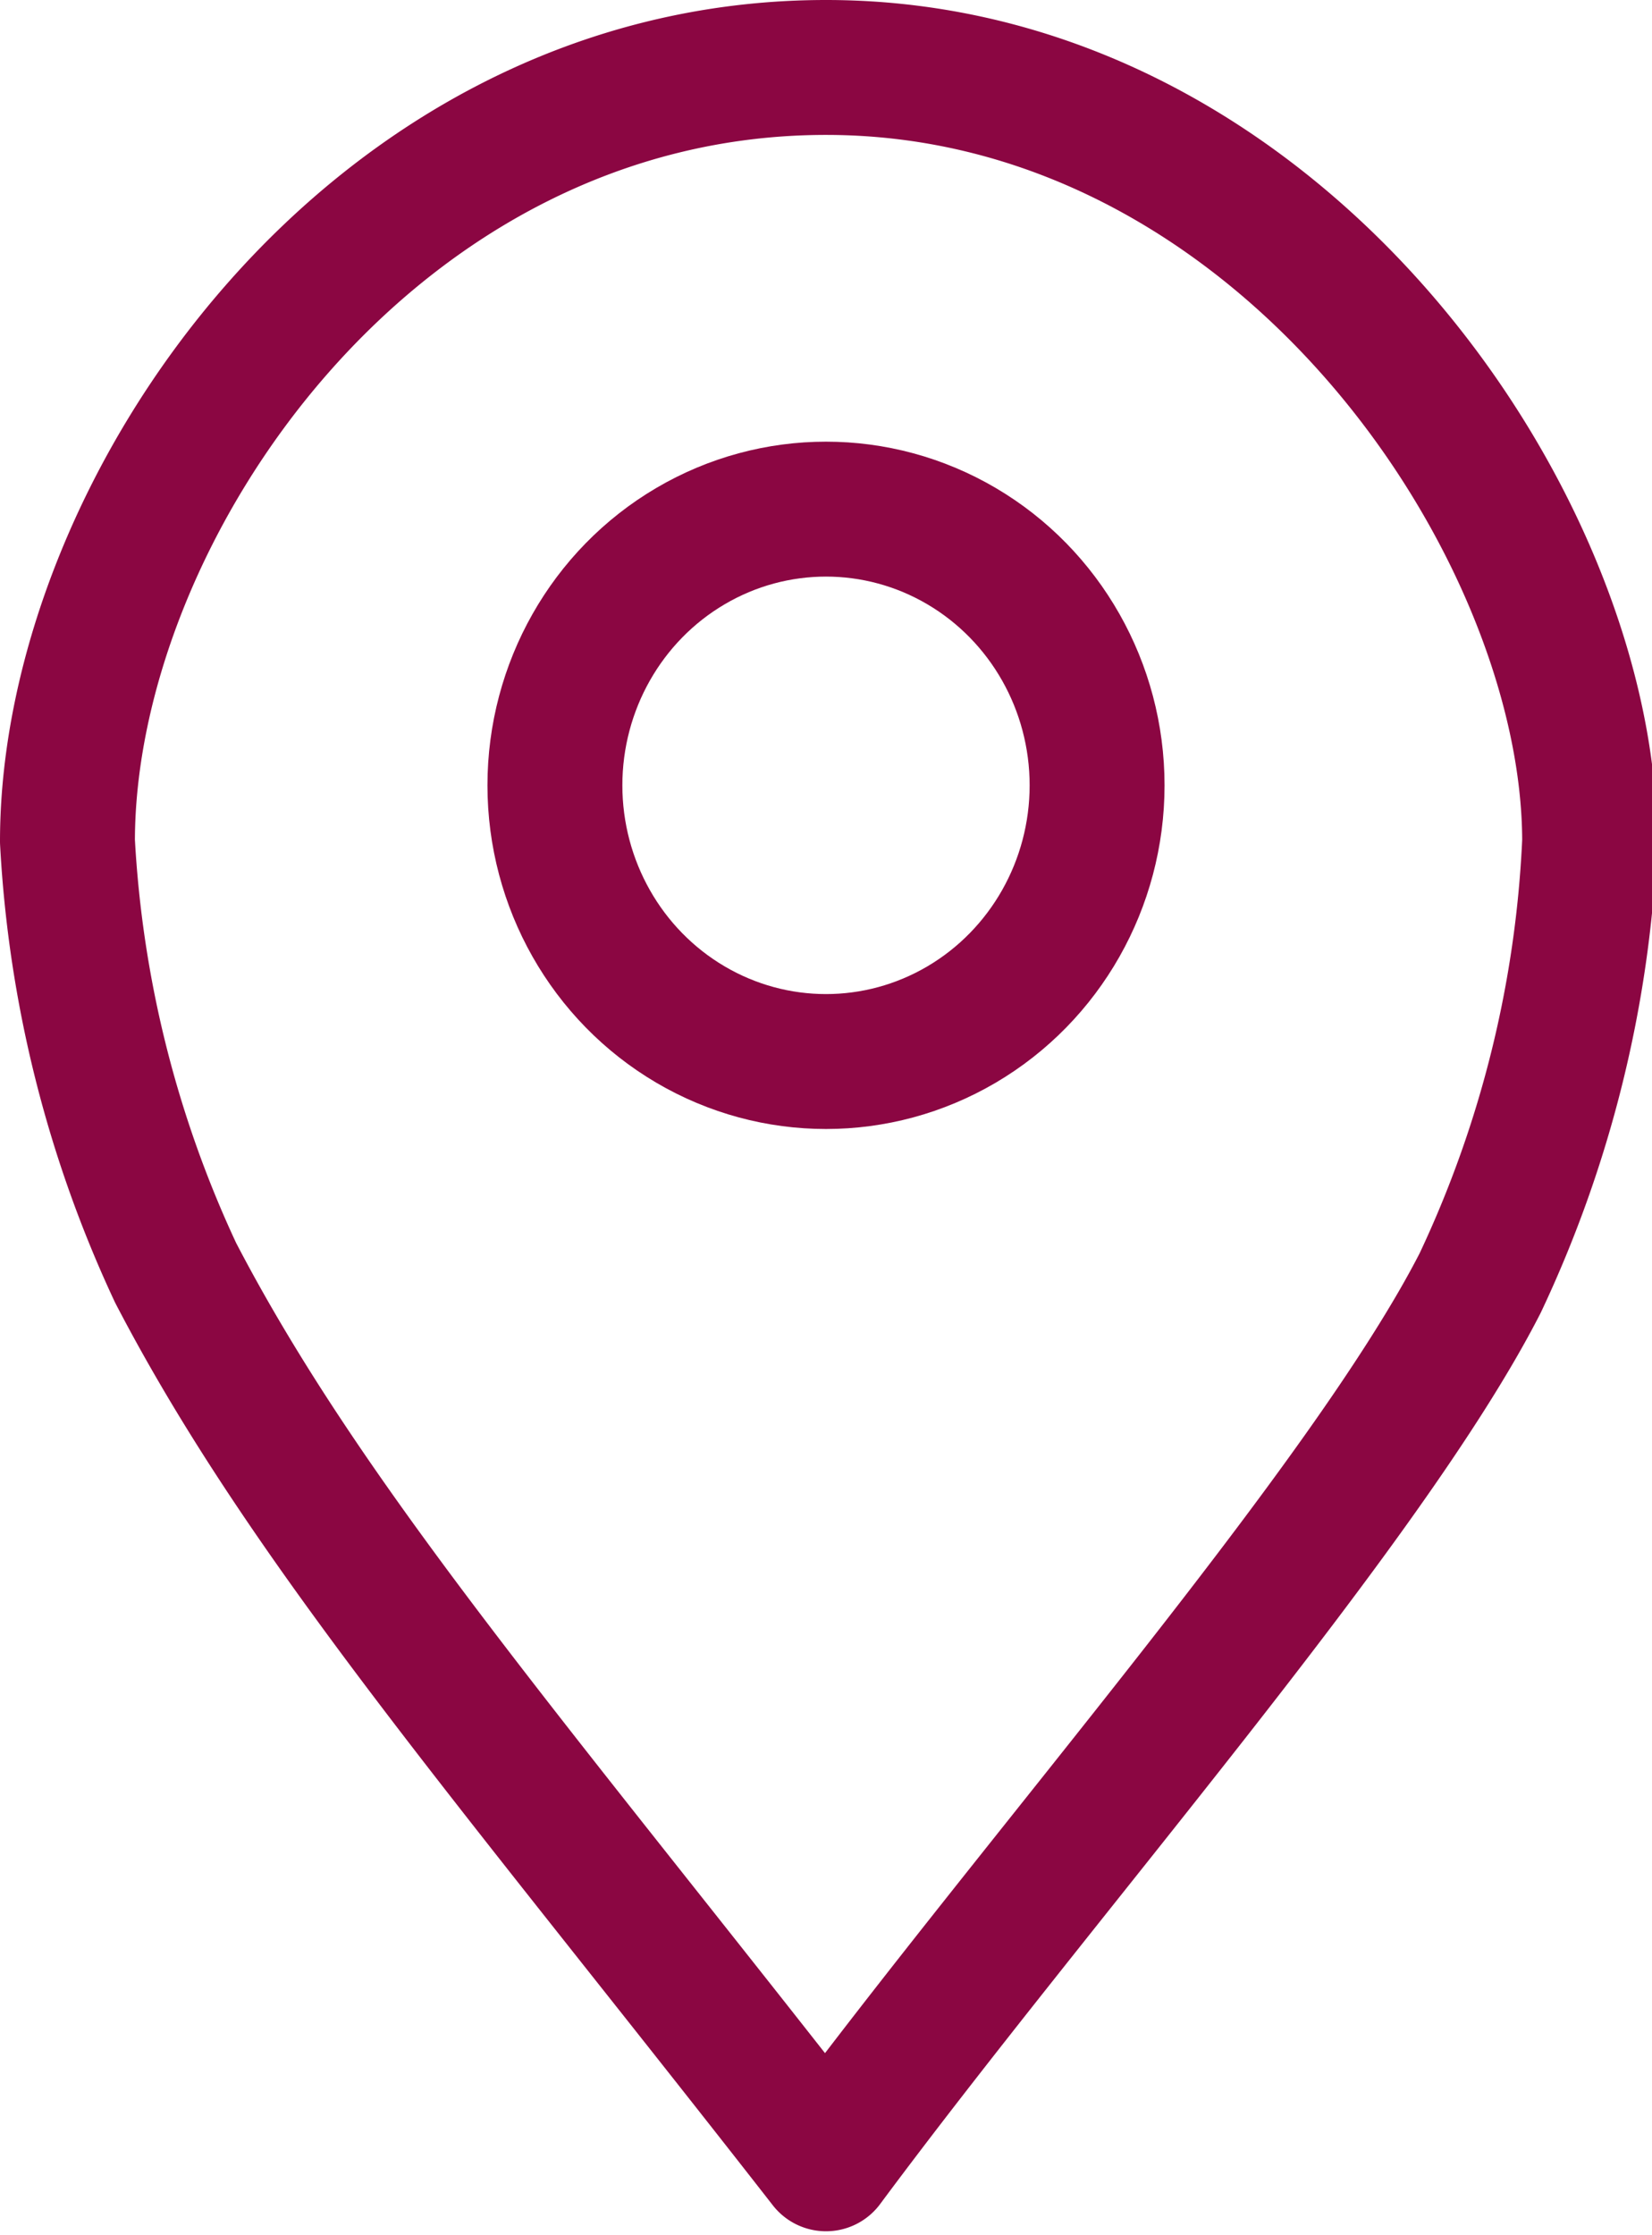
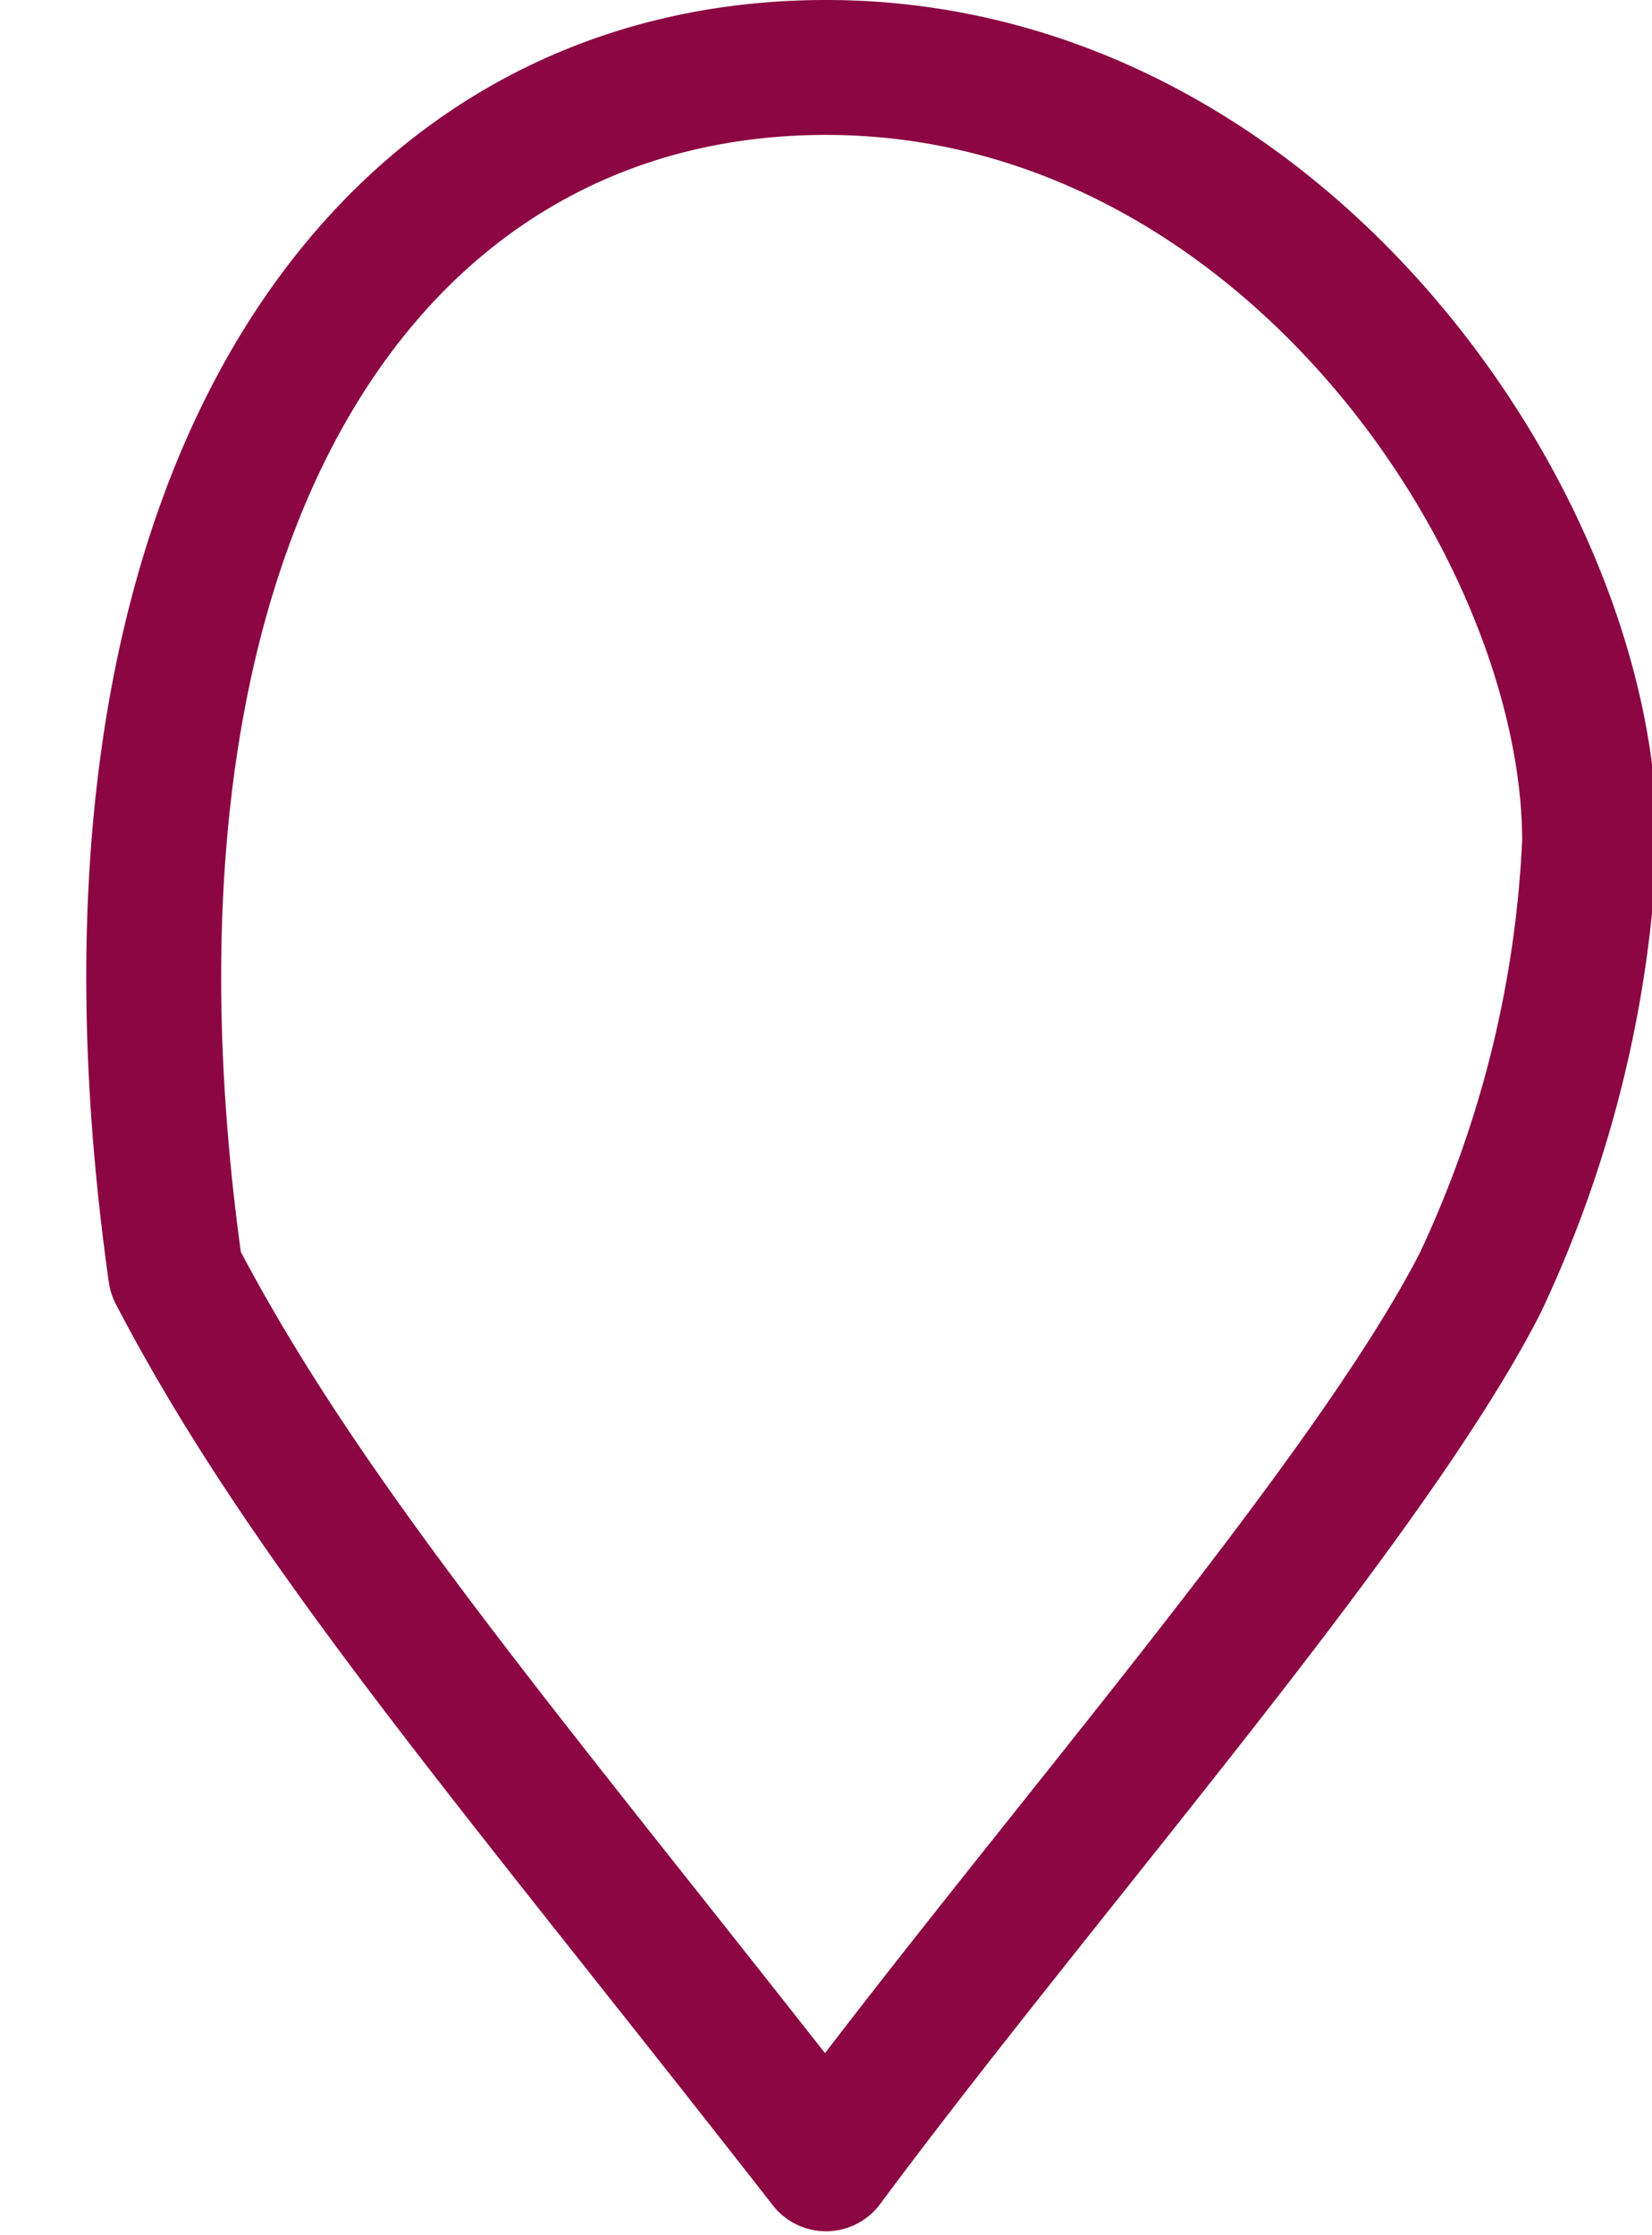
<svg xmlns="http://www.w3.org/2000/svg" viewBox="0 0 12.98 17.56">
  <defs>
    <style>.cls-1{fill:none;stroke:#8b0642;stroke-linecap:round;stroke-linejoin:round;stroke-width:1.06px;}</style>
  </defs>
  <g id="レイヤー_2" data-name="レイヤー 2">
    <g id="レイヤー_1-2" data-name="レイヤー 1">
-       <path class="cls-1" d="M6.49,17c-2.45-3.14-4.07-5-5.11-7A9.15,9.15,0,0,1,.53,6.61C.53,4,2.92.53,6.49.53s6,3.6,6,6.08a9.07,9.07,0,0,1-.86,3.47h0C10.74,11.82,8.19,14.71,6.49,17Z" />
-       <ellipse class="cls-1" cx="6.49" cy="6.17" rx="2.13" ry="2.17" />
+       <path class="cls-1" d="M6.49,17c-2.45-3.14-4.07-5-5.11-7C.53,4,2.92.53,6.49.53s6,3.6,6,6.08a9.07,9.07,0,0,1-.86,3.47h0C10.74,11.82,8.19,14.71,6.49,17Z" />
    </g>
  </g>
</svg>